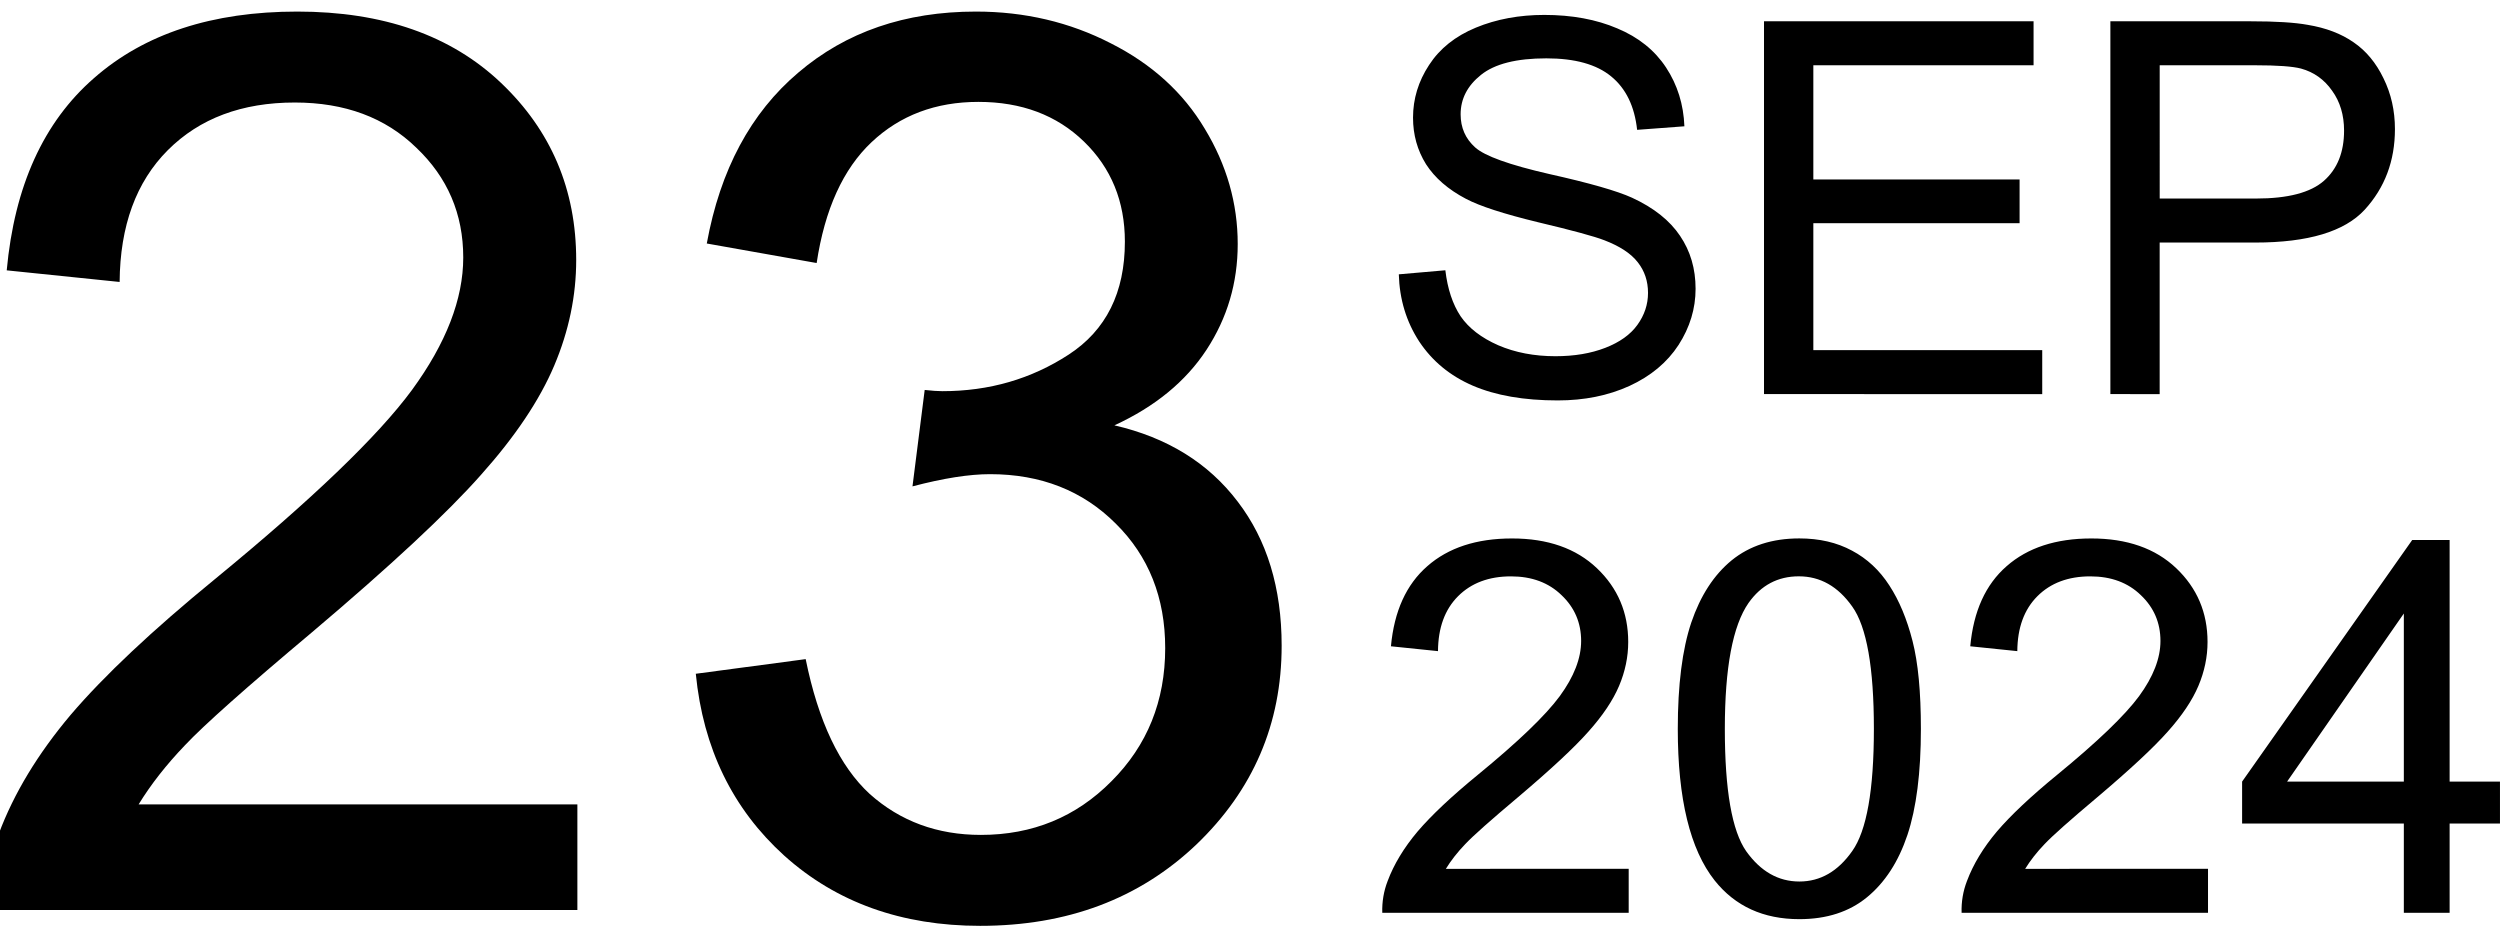
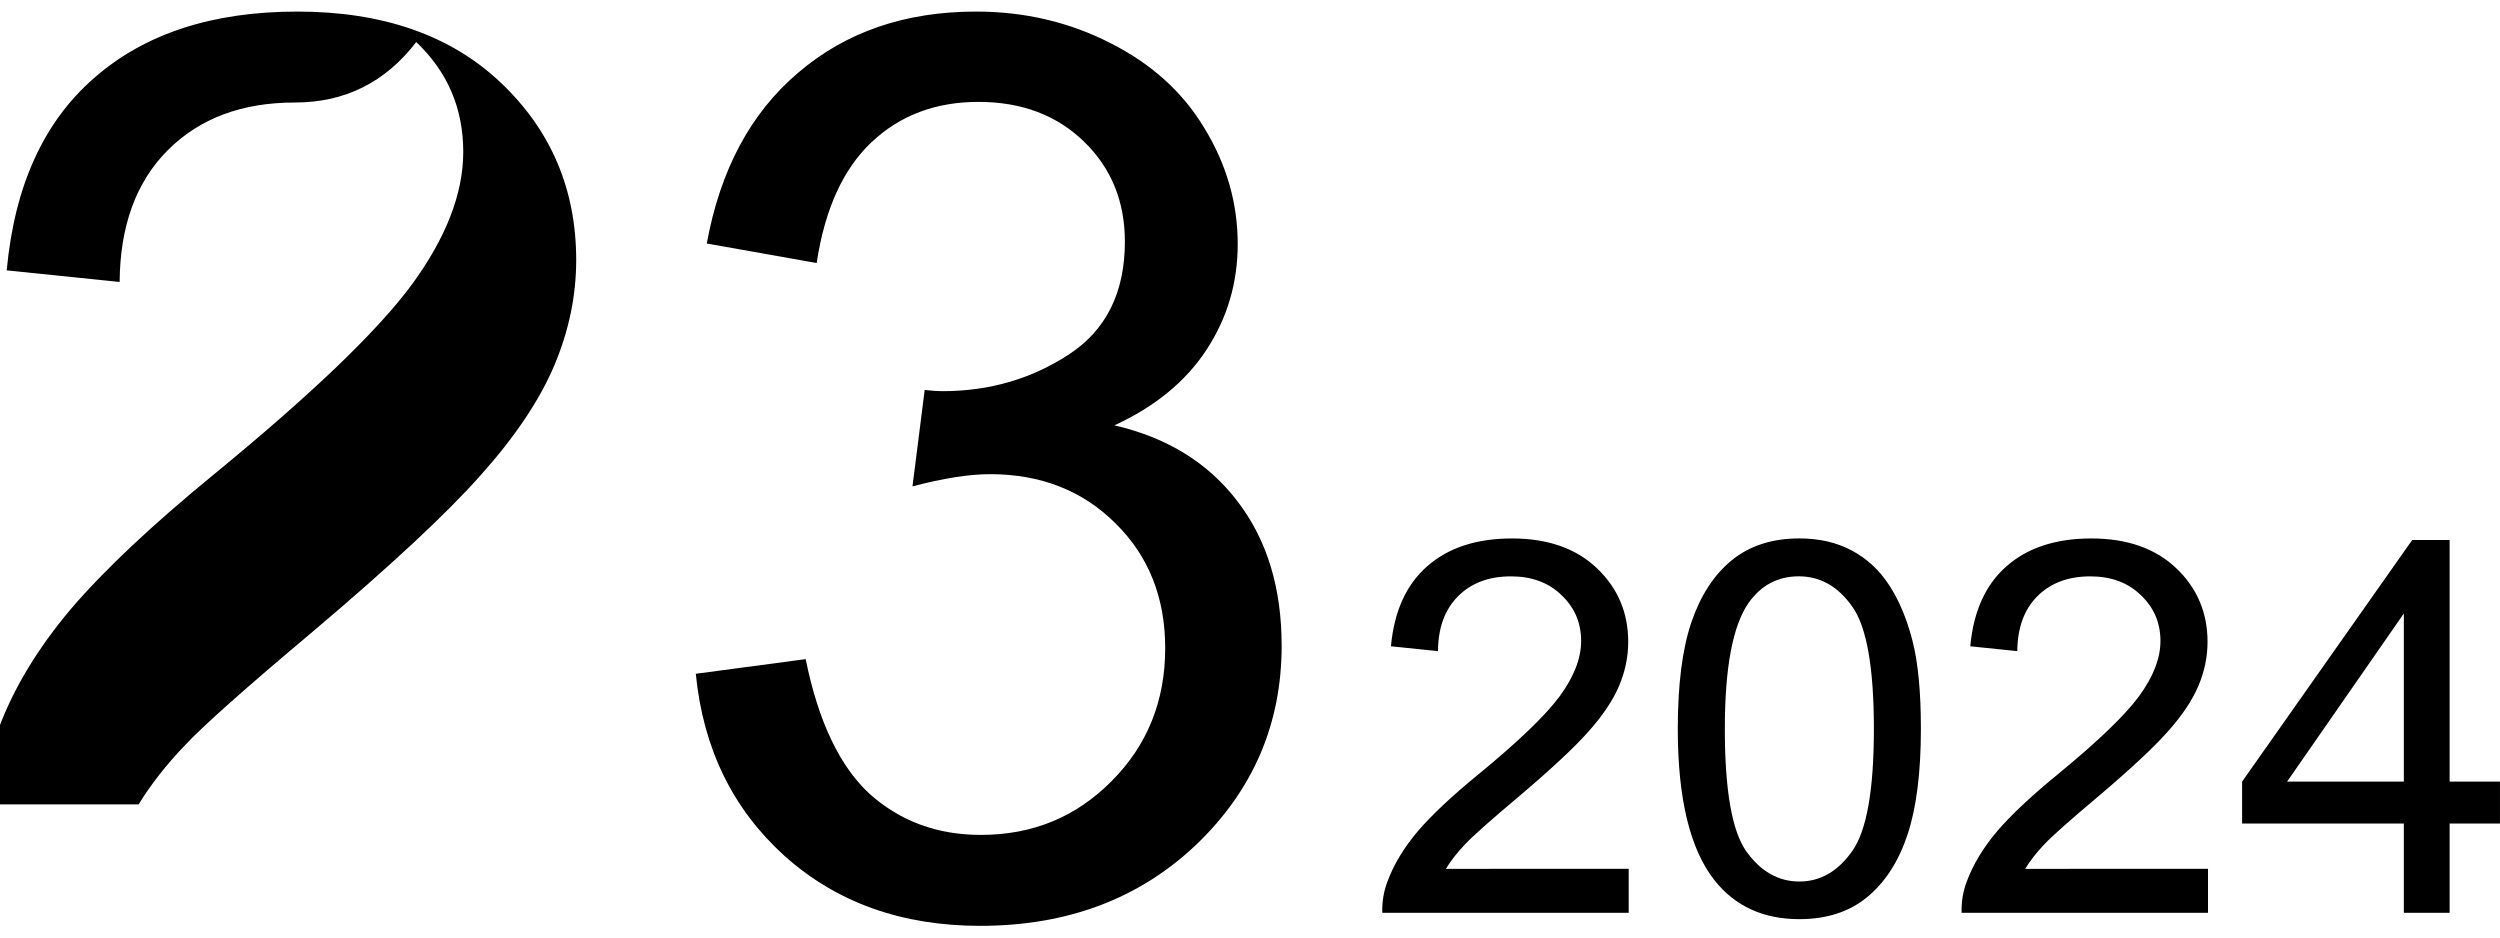
<svg xmlns="http://www.w3.org/2000/svg" width="240" height="90" viewBox="0 0 63.5 23.813" version="1.1" id="svg5">
  <defs id="defs1" />
  <g id="layer1">
    <g id="g43464" transform="translate(-0.047)">
      <g id="g99" transform="translate(0,0.023)">
-         <path d="m 14.712,20.409 v 2.682 H -0.31 q -0.031,-1.008 0.326,-1.938 0.574,-1.535 1.829,-3.023 1.271,-1.488 3.659,-3.442 3.705,-3.039 5.007,-4.806 1.302,-1.783 1.302,-3.364 0,-1.659 -1.194,-2.791 Q 9.441,2.581 7.535,2.581 5.519,2.581 4.31,3.79 3.101,5 3.085,7.139 L 0.217,6.844 Q 0.512,3.635 2.434,1.961 4.357,0.271 7.597,0.271 q 3.271,0 5.178,1.814 1.907,1.814 1.907,4.496 0,1.364 -0.558,2.682 -0.558,1.318 -1.86,2.775 -1.287,1.457 -4.294,4 -2.511,2.108 -3.225,2.868 -0.713,0.744 -1.178,1.504 z m 3.008,-3.318 2.791,-0.372 q 0.481,2.372 1.628,3.426 1.163,1.039 2.822,1.039 1.969,0 3.318,-1.364 1.364,-1.364 1.364,-3.38 0,-1.922 -1.256,-3.163 -1.256,-1.256 -3.194,-1.256 -0.791,0 -1.969,0.31 l 0.31,-2.449 q 0.279,0.031 0.45,0.031 1.783,0 3.209,-0.93 1.426,-0.93 1.426,-2.868 0,-1.535 -1.039,-2.542 -1.039,-1.008 -2.682,-1.008 -1.628,0 -2.713,1.023 -1.085,1.023 -1.395,3.07 L 17.999,6.162 q 0.512,-2.806 2.325,-4.341 1.814,-1.55 4.511,-1.55 1.86,0 3.426,0.806 1.566,0.791 2.387,2.17 0.837,1.38 0.837,2.93 0,1.473 -0.791,2.682 -0.791,1.209 -2.341,1.922 2.015,0.465 3.132,1.938 1.116,1.457 1.116,3.659 0,2.977 -2.17,5.054 -2.17,2.062 -5.488,2.062 -2.992,0 -4.976,-1.783 Q 17.999,19.929 17.72,17.092 Z" id="text3927" style="font-size:31.75px;line-height:1.25;font-family:Arial;stroke-width:0.265" aria-label="23" />
-         <path d="M 35.577,6.945 36.759,6.842 q 0.084,0.711 0.388,1.169 0.31,0.452 0.956,0.736 0.646,0.278 1.453,0.278 0.717,0 1.266,-0.213 0.549,-0.213 0.814,-0.581 0.271,-0.375 0.271,-0.814 0,-0.446 -0.258,-0.775 Q 41.39,6.306 40.796,6.079 40.415,5.931 39.11,5.621 37.805,5.304 37.282,5.027 36.604,4.671 36.268,4.148 35.938,3.618 35.938,2.966 q 0,-0.717 0.407,-1.337 0.407,-0.627 1.189,-0.95 0.782,-0.323 1.738,-0.323 1.053,0 1.854,0.342 0.807,0.336 1.24,0.995 0.433,0.659 0.465,1.492 l -1.201,0.09 q -0.097,-0.898 -0.659,-1.357 -0.556,-0.459 -1.647,-0.459 -1.137,0 -1.66,0.42 -0.517,0.413 -0.517,1.001 0,0.51 0.368,0.84 0.362,0.329 1.886,0.678 1.531,0.342 2.099,0.601 0.827,0.381 1.221,0.969 0.394,0.581 0.394,1.344 0,0.756 -0.433,1.428 -0.433,0.665 -1.247,1.04 -0.807,0.368 -1.822,0.368 -1.285,0 -2.157,-0.375 Q 36.591,9.4 36.094,8.65 35.603,7.895 35.577,6.945 Z m 9.276,3.042 V 0.518 h 6.847 V 1.635 H 46.106 V 4.536 H 51.345 V 5.647 h -5.239 v 3.223 h 5.814 v 1.118 z m 8.798,0 V 0.518 h 3.572 q 0.943,0 1.44,0.09 0.698,0.116 1.169,0.446 0.472,0.323 0.756,0.911 0.291,0.588 0.291,1.292 0,1.208 -0.769,2.048 -0.769,0.833 -2.778,0.833 h -2.429 v 3.85 z m 1.253,-4.967 h 2.448 q 1.214,0 1.725,-0.452 0.51,-0.452 0.51,-1.273 0,-0.594 -0.304,-1.014 -0.297,-0.426 -0.788,-0.562 -0.317,-0.084 -1.169,-0.084 h -2.422 z" id="text8977" style="font-size:13.229px;line-height:1.05;font-family:Arial;stroke-width:0.265" aria-label="SEP" />
+         <path d="m 14.712,20.409 H -0.31 q -0.031,-1.008 0.326,-1.938 0.574,-1.535 1.829,-3.023 1.271,-1.488 3.659,-3.442 3.705,-3.039 5.007,-4.806 1.302,-1.783 1.302,-3.364 0,-1.659 -1.194,-2.791 Q 9.441,2.581 7.535,2.581 5.519,2.581 4.31,3.79 3.101,5 3.085,7.139 L 0.217,6.844 Q 0.512,3.635 2.434,1.961 4.357,0.271 7.597,0.271 q 3.271,0 5.178,1.814 1.907,1.814 1.907,4.496 0,1.364 -0.558,2.682 -0.558,1.318 -1.86,2.775 -1.287,1.457 -4.294,4 -2.511,2.108 -3.225,2.868 -0.713,0.744 -1.178,1.504 z m 3.008,-3.318 2.791,-0.372 q 0.481,2.372 1.628,3.426 1.163,1.039 2.822,1.039 1.969,0 3.318,-1.364 1.364,-1.364 1.364,-3.38 0,-1.922 -1.256,-3.163 -1.256,-1.256 -3.194,-1.256 -0.791,0 -1.969,0.31 l 0.31,-2.449 q 0.279,0.031 0.45,0.031 1.783,0 3.209,-0.93 1.426,-0.93 1.426,-2.868 0,-1.535 -1.039,-2.542 -1.039,-1.008 -2.682,-1.008 -1.628,0 -2.713,1.023 -1.085,1.023 -1.395,3.07 L 17.999,6.162 q 0.512,-2.806 2.325,-4.341 1.814,-1.55 4.511,-1.55 1.86,0 3.426,0.806 1.566,0.791 2.387,2.17 0.837,1.38 0.837,2.93 0,1.473 -0.791,2.682 -0.791,1.209 -2.341,1.922 2.015,0.465 3.132,1.938 1.116,1.457 1.116,3.659 0,2.977 -2.17,5.054 -2.17,2.062 -5.488,2.062 -2.992,0 -4.976,-1.783 Q 17.999,19.929 17.72,17.092 Z" id="text3927" style="font-size:31.75px;line-height:1.25;font-family:Arial;stroke-width:0.265" aria-label="23" />
        <path d="m 41.416,22.045 v 1.118 h -6.259 q -0.013,-0.42 0.136,-0.807 0.239,-0.639 0.762,-1.26 0.53,-0.62 1.524,-1.434 1.544,-1.266 2.086,-2.002 0.543,-0.743 0.543,-1.402 0,-0.691 -0.497,-1.163 -0.491,-0.478 -1.285,-0.478 -0.84,0 -1.344,0.504 -0.504,0.504 -0.51,1.395 l -1.195,-0.123 q 0.123,-1.337 0.924,-2.035 0.801,-0.704 2.151,-0.704 1.363,0 2.157,0.756 0.795,0.756 0.795,1.873 0,0.568 -0.233,1.118 -0.233,0.549 -0.775,1.156 -0.536,0.607 -1.789,1.667 -1.046,0.879 -1.344,1.195 -0.297,0.31 -0.491,0.627 z m 1.247,-3.553 q 0,-1.679 0.342,-2.7 0.349,-1.027 1.027,-1.583 0.685,-0.556 1.718,-0.556 0.762,0 1.337,0.31 0.575,0.304 0.95,0.885 0.375,0.575 0.588,1.408 0.213,0.827 0.213,2.235 0,1.667 -0.342,2.694 -0.342,1.021 -1.027,1.583 -0.678,0.556 -1.718,0.556 -1.369,0 -2.151,-0.982 -0.937,-1.182 -0.937,-3.85 z m 1.195,0 q 0,2.332 0.543,3.107 0.549,0.769 1.35,0.769 0.801,0 1.344,-0.775 0.549,-0.775 0.549,-3.101 0,-2.338 -0.549,-3.107 -0.543,-0.769 -1.357,-0.769 -0.801,0 -1.279,0.678 -0.601,0.866 -0.601,3.197 z m 12.273,3.553 v 1.118 h -6.259 q -0.013,-0.42 0.136,-0.807 0.239,-0.639 0.762,-1.26 0.53,-0.62 1.524,-1.434 1.544,-1.266 2.086,-2.002 0.543,-0.743 0.543,-1.402 0,-0.691 -0.497,-1.163 -0.491,-0.478 -1.285,-0.478 -0.84,0 -1.344,0.504 -0.504,0.504 -0.51,1.395 l -1.195,-0.123 q 0.123,-1.337 0.924,-2.035 0.801,-0.704 2.151,-0.704 1.363,0 2.157,0.756 0.795,0.756 0.795,1.873 0,0.568 -0.233,1.118 -0.233,0.549 -0.775,1.156 -0.536,0.607 -1.789,1.667 -1.046,0.879 -1.344,1.195 -0.297,0.31 -0.491,0.627 z m 4.974,1.118 v -2.267 h -4.108 v -1.066 l 4.321,-6.137 h 0.95 v 6.137 h 1.279 v 1.066 h -1.279 v 2.267 z m 0,-3.333 v -4.27 l -2.965,4.27 z" id="text42223" style="font-size:13.229px;line-height:1.25;font-family:Arial;stroke-width:0.265" aria-label="2024" />
      </g>
    </g>
  </g>
</svg>